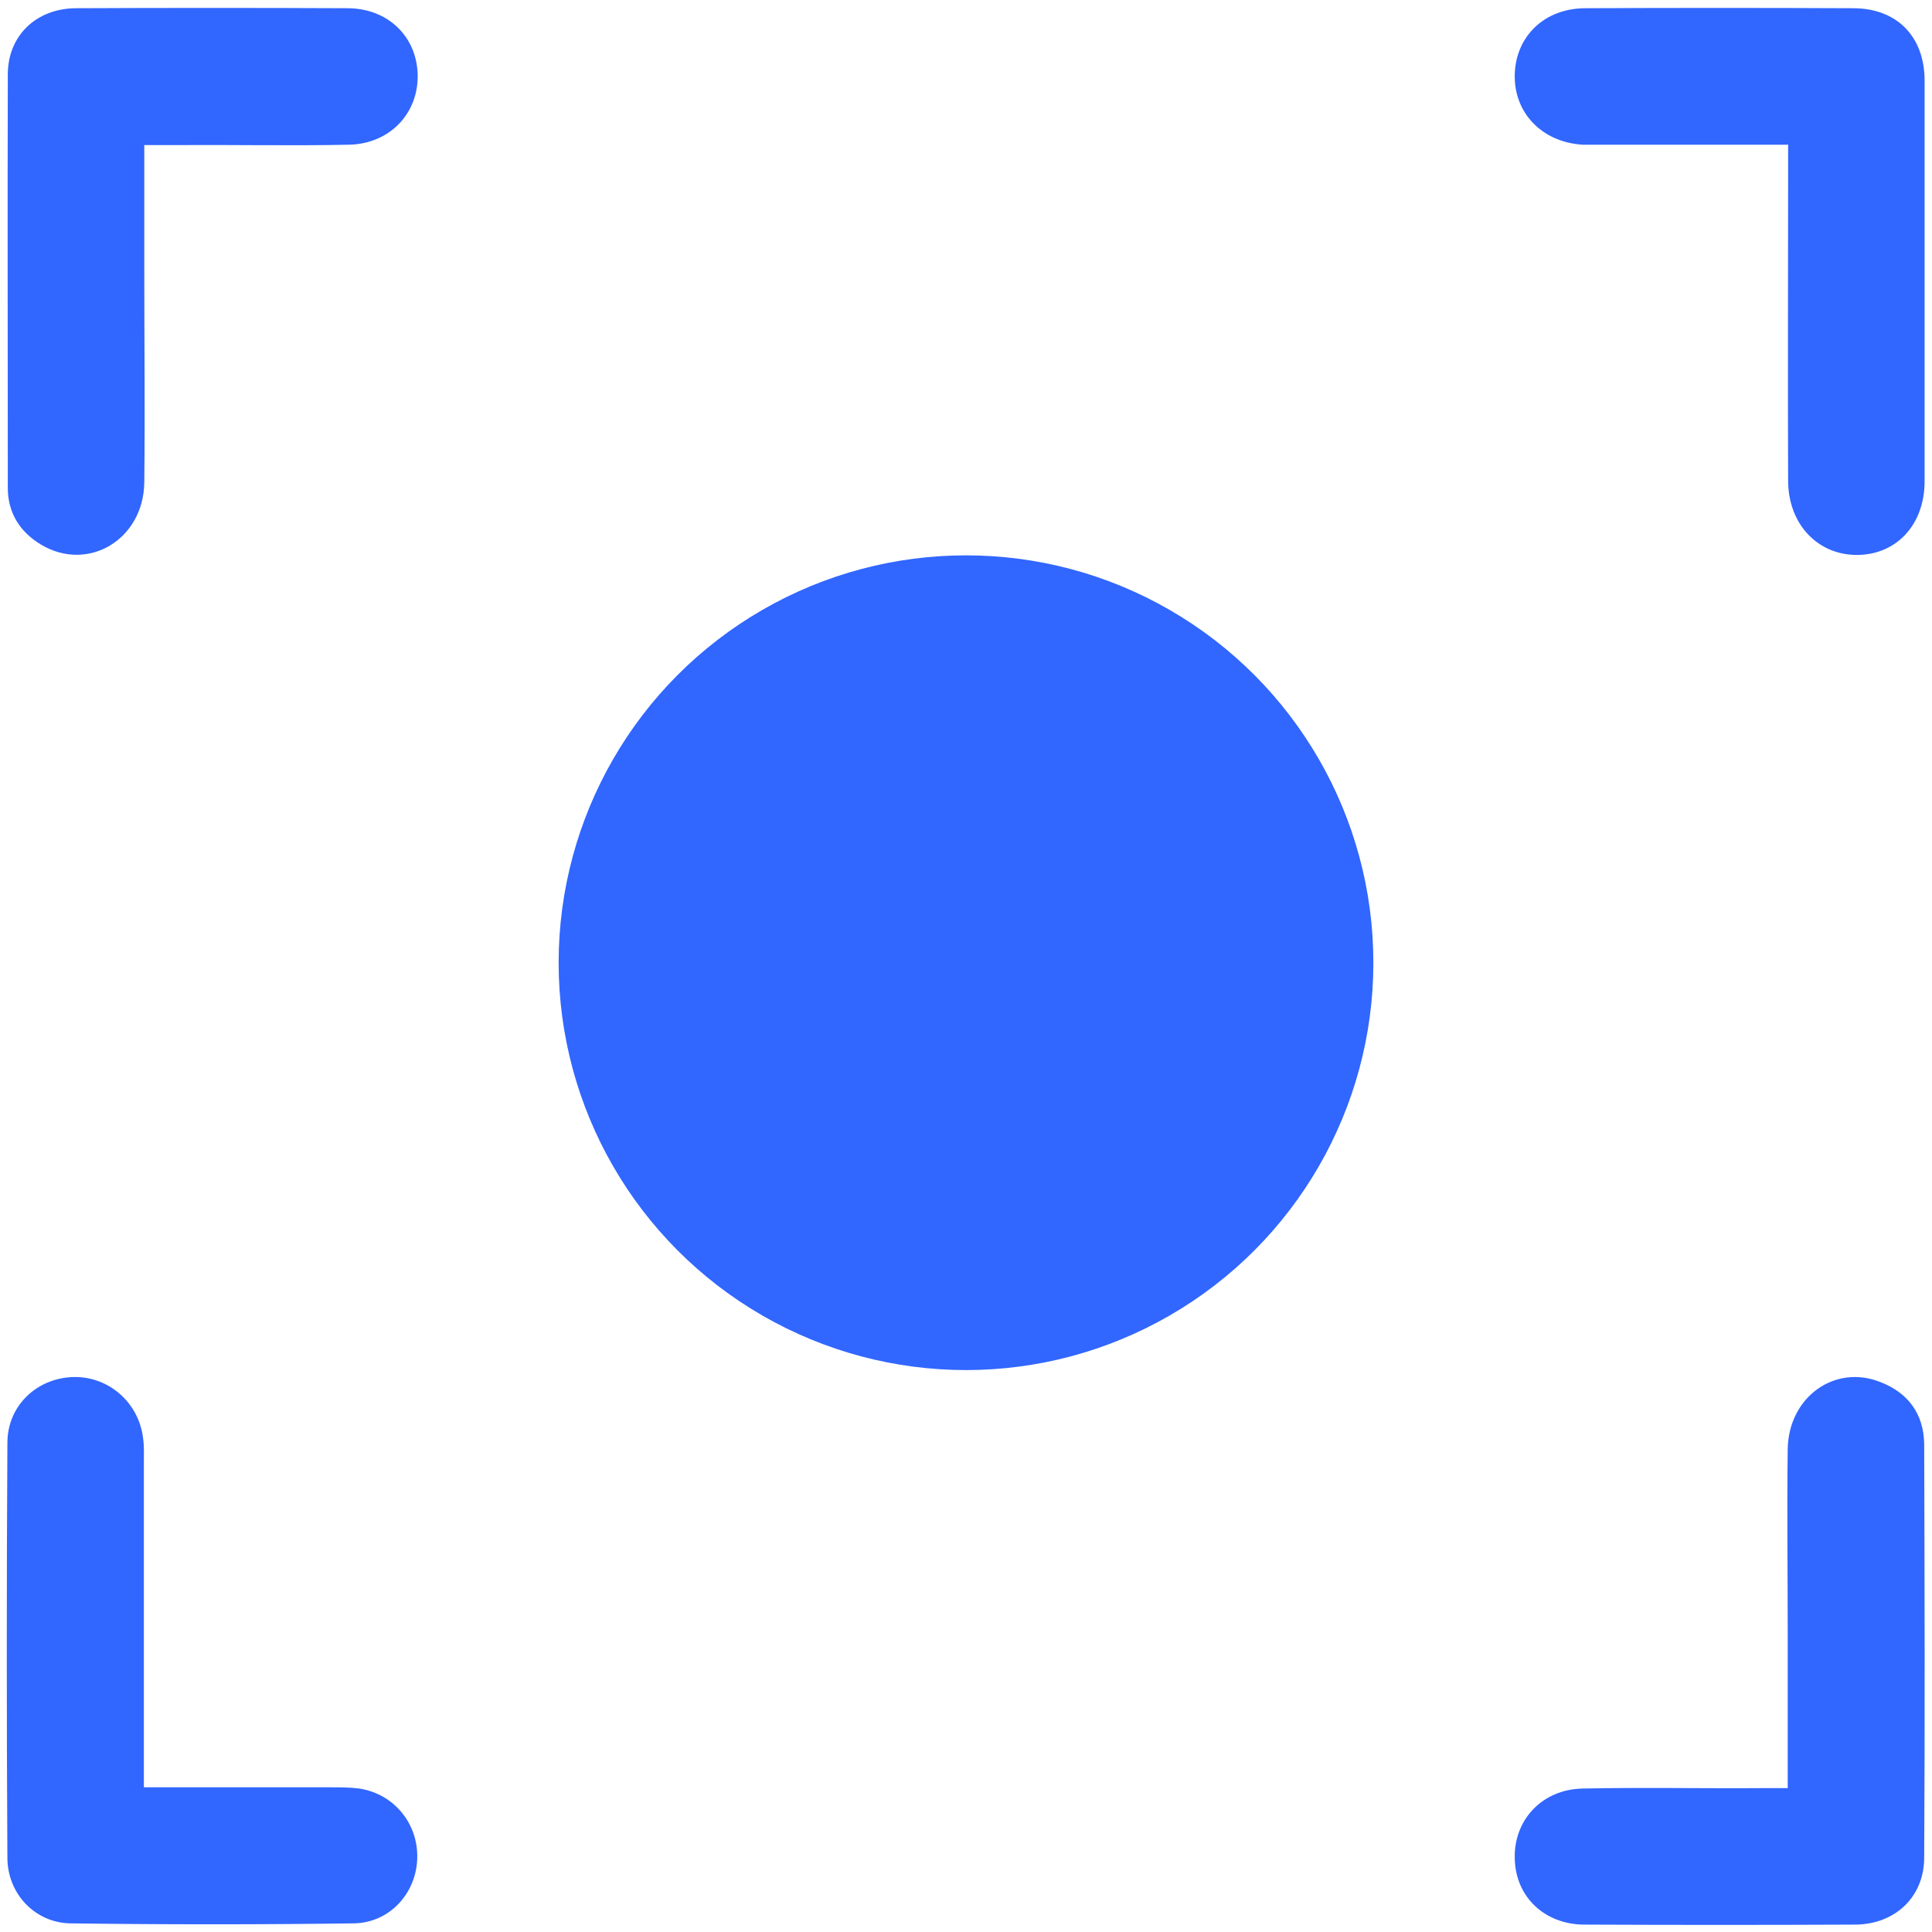
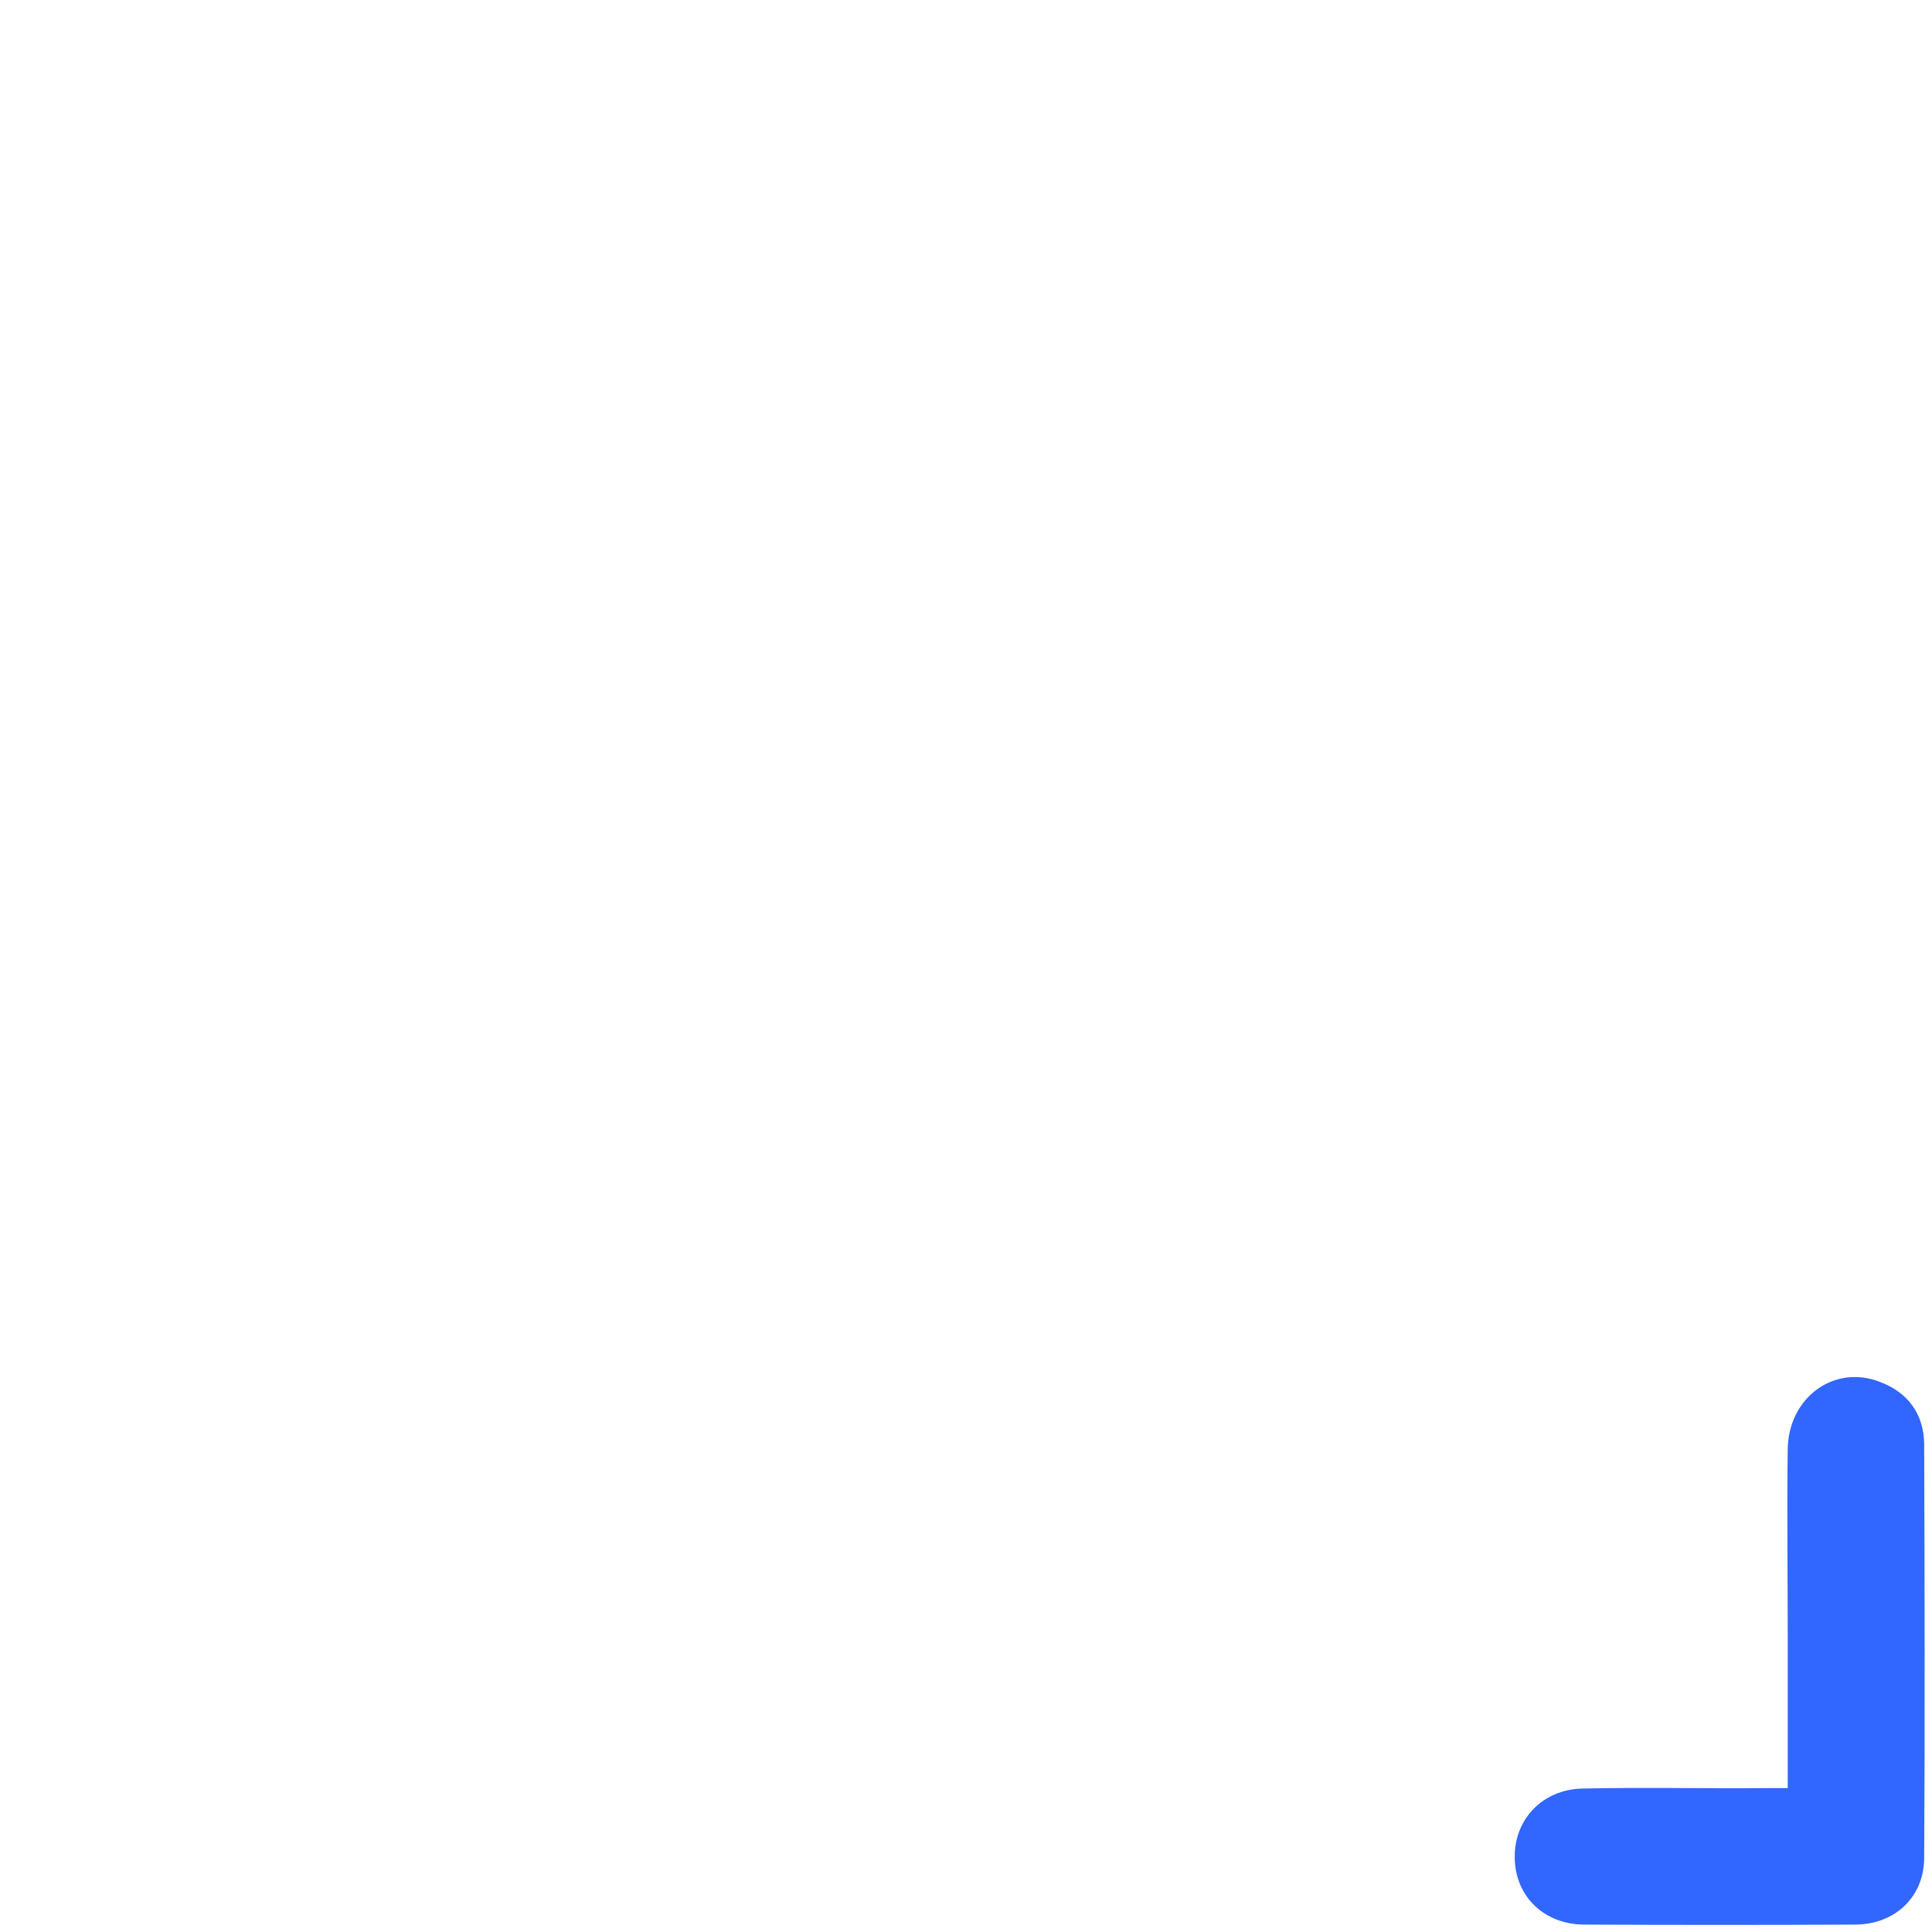
<svg xmlns="http://www.w3.org/2000/svg" id="Layer_1" data-name="Layer 1" viewBox="0 0 47 47">
  <defs>
    <style>
      .cls-1 {
        fill: #3166ff;
        stroke-width: 0px;
      }
    </style>
  </defs>
  <g id="zcmPKP">
    <g>
-       <path class="cls-1" d="M43.49,43.48c0-1.3,0-2.51,0-3.72,0-1.5-.02-3.01,0-4.51.02-1.26,1.14-2.07,2.25-1.63.68.26,1.06.78,1.07,1.51.01,3.35.02,6.7,0,10.06,0,.95-.7,1.62-1.67,1.63-2.2.01-4.39.01-6.59,0-.98,0-1.68-.68-1.7-1.6-.03-.94.66-1.69,1.65-1.71,1.45-.03,2.89,0,4.34-.01.19,0,.38,0,.65,0Z" />
-       <path class="cls-1" d="M3.51,3.52c0,1.09,0,2.09,0,3.08,0,1.71.02,3.43,0,5.14-.02,1.39-1.37,2.19-2.51,1.51-.52-.31-.81-.78-.81-1.38,0-3.35-.01-6.7,0-10.06C.19.87.88.2,1.86.2c2.2-.01,4.39-.01,6.59,0,.98,0,1.68.68,1.71,1.6.03.94-.66,1.69-1.65,1.72-1.39.03-2.78,0-4.16.01-.25,0-.49,0-.83,0Z" />
-       <path class="cls-1" d="M43.49,3.52c-1.47,0-2.85,0-4.24,0-.25,0-.5,0-.75,0-.99-.06-1.68-.78-1.65-1.72.03-.92.72-1.59,1.7-1.6,2.18-.01,4.36-.01,6.53,0,1.06,0,1.73.68,1.74,1.74,0,3.26,0,6.51,0,9.77,0,1.05-.68,1.78-1.63,1.79-.96.01-1.69-.74-1.69-1.81-.01-2.47,0-4.93,0-7.4,0-.23,0-.46,0-.78Z" />
-       <path class="cls-1" d="M3.51,43.48c1.58,0,3.06,0,4.54,0,.23,0,.46,0,.69.03.85.13,1.44.86,1.41,1.71-.03.85-.68,1.56-1.55,1.57-2.29.03-4.59.03-6.88,0-.86-.01-1.53-.71-1.54-1.58-.02-3.37-.02-6.74,0-10.11,0-.9.71-1.57,1.59-1.6.85-.03,1.6.6,1.71,1.48.03.21.02.42.02.63,0,2.37,0,4.74,0,7.11,0,.23,0,.45,0,.76Z" />
+       <path class="cls-1" d="M43.49,43.48c0-1.3,0-2.51,0-3.72,0-1.5-.02-3.01,0-4.51.02-1.26,1.14-2.07,2.25-1.63.68.26,1.06.78,1.07,1.51.01,3.35.02,6.7,0,10.06,0,.95-.7,1.62-1.67,1.63-2.2.01-4.39.01-6.59,0-.98,0-1.68-.68-1.7-1.6-.03-.94.66-1.69,1.65-1.71,1.45-.03,2.89,0,4.34-.01.19,0,.38,0,.65,0" />
    </g>
  </g>
-   <circle class="cls-1" cx="23.5" cy="23.42" r="9.91" />
</svg>